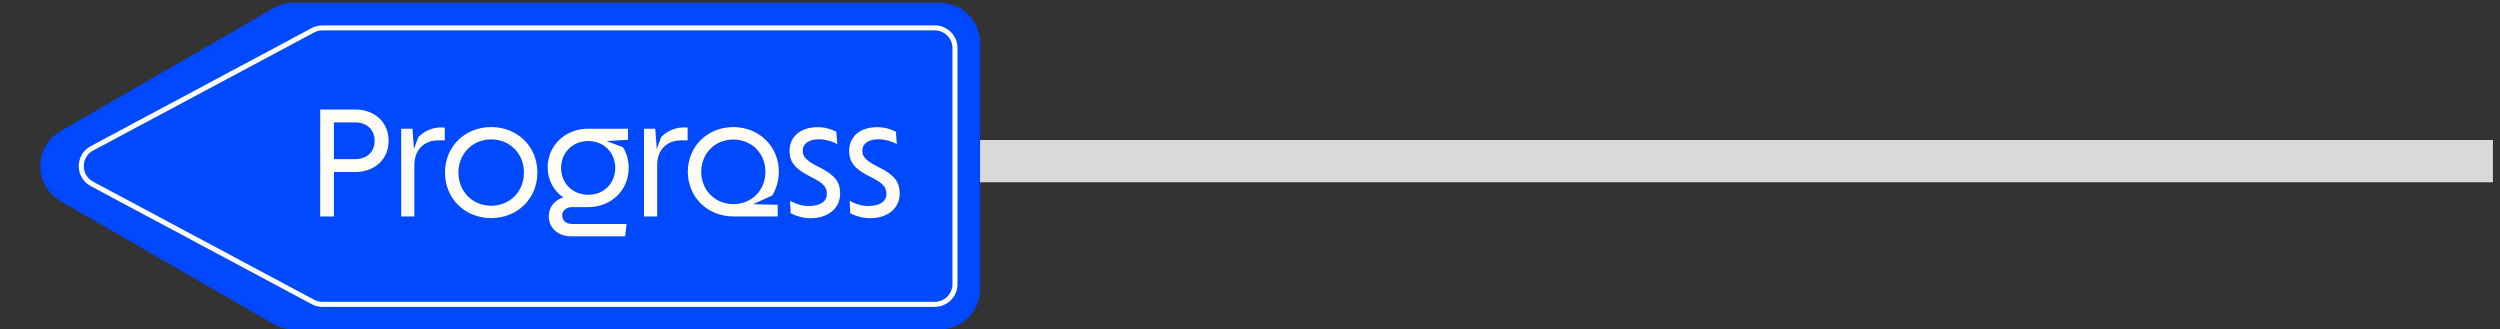
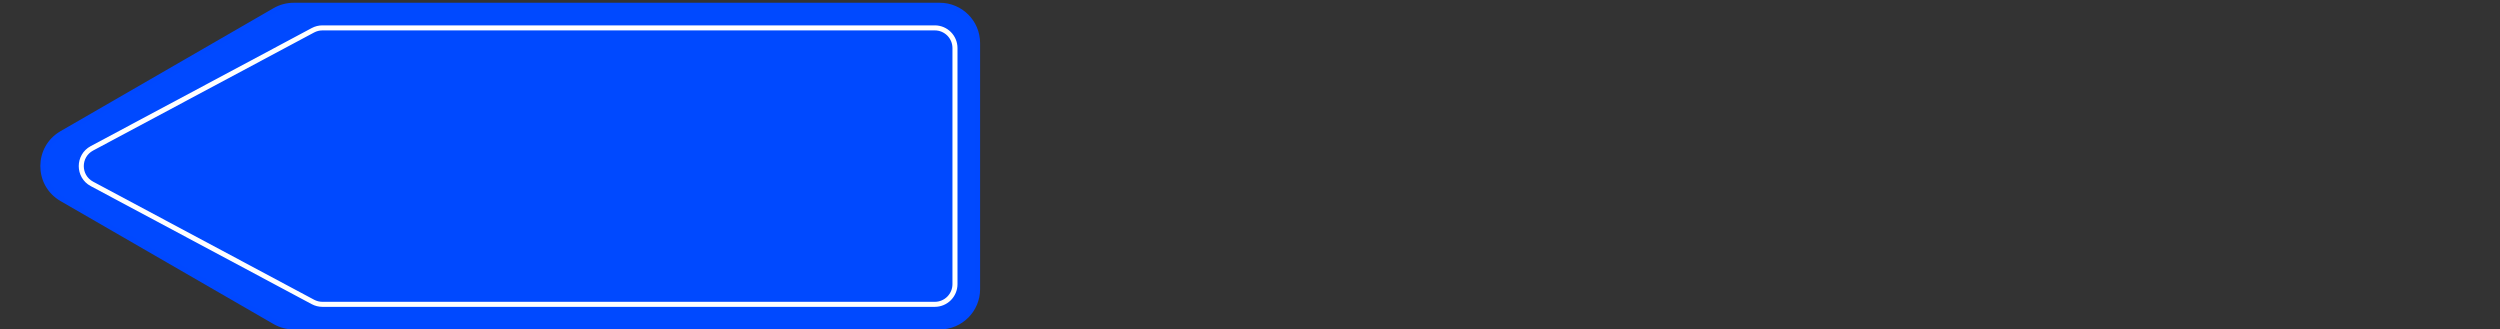
<svg xmlns="http://www.w3.org/2000/svg" width="258" height="34" viewBox="0 0 258 34" fill="none">
  <rect x="0" y="0" width="258" height="34" fill="#333333" stroke="none" />
-   <rect x="257.269" y="18.811" width="165.841" height="4.362" transform="rotate(-180 257.269 18.811)" fill="#D9D9D9" />
  <path d="M96.982 33.74L30.312 33.74C29.628 33.74 28.955 33.559 28.361 33.217L6.373 20.523C3.772 19.02 3.772 15.265 6.373 13.763L28.361 1.067C28.954 0.725 29.628 0.545 30.312 0.545L96.982 0.545C99.138 0.545 100.886 2.292 100.886 4.447L100.886 29.837C100.886 31.992 99.138 33.74 96.982 33.74Z" fill="#0049FF" stroke="#0048FF" stroke-width="0.52" />
  <path d="M98.553 29.325C98.553 30.475 97.621 31.407 96.471 31.407L33.275 31.407C32.932 31.407 32.596 31.322 32.294 31.161L9.488 18.978C8.021 18.194 8.021 16.091 9.488 15.307L32.294 3.124C32.596 2.963 32.932 2.878 33.275 2.878L96.471 2.878C97.621 2.878 98.553 3.81 98.553 4.96L98.553 29.325Z" fill="#0049FF" stroke="white" stroke-width="0.52" />
-   <path d="M33.047 22.336L33.047 11.302L36.654 11.302C38.663 11.302 40.106 12.618 40.106 14.527C40.106 16.437 38.663 17.753 36.654 17.753L34.462 17.753L34.462 22.336L33.047 22.336ZM36.654 16.423C37.871 16.423 38.663 15.673 38.663 14.527C38.663 13.396 37.871 12.632 36.654 12.632L34.462 12.632L34.462 16.423L36.654 16.423ZM41.404 22.336L41.404 13.283L42.564 13.283L42.719 15.376L43.172 14.145C44.049 13.254 45.11 13.084 45.902 13.169L45.902 14.485L45.237 14.485C43.695 14.485 42.762 15.532 42.762 17.017L42.762 22.336L41.404 22.336ZM50.69 22.506C47.988 22.506 45.923 20.511 45.923 17.809C45.923 15.107 47.988 13.113 50.69 13.113C53.392 13.113 55.457 15.107 55.457 17.809C55.457 20.511 53.392 22.506 50.69 22.506ZM50.69 21.233C52.614 21.233 54.071 19.776 54.071 17.809C54.071 15.843 52.614 14.386 50.69 14.386C48.766 14.386 47.309 15.857 47.309 17.809C47.309 19.761 48.766 21.233 50.69 21.233ZM58.897 24.387C57.652 24.387 56.633 23.552 56.633 22.336C56.633 21.36 57.256 20.638 58.133 20.37C57.142 19.691 56.52 18.587 56.52 17.272C56.52 15.008 58.331 13.283 60.707 13.283L64.81 13.283L64.81 14.428L62.589 14.556L64.286 15.192C64.668 15.8 64.88 16.536 64.88 17.328C64.88 19.634 63.07 21.374 60.707 21.374L59.038 21.374C58.43 21.374 58.02 21.742 58.02 22.251C58.02 22.76 58.43 23.114 59.038 23.114L64.668 23.114L64.513 24.387L58.897 24.387ZM60.707 20.101C62.306 20.101 63.494 18.927 63.494 17.328C63.494 15.73 62.306 14.556 60.707 14.556C59.109 14.556 57.906 15.73 57.906 17.328C57.906 18.927 59.109 20.101 60.707 20.101ZM66.463 22.336L66.463 13.283L67.623 13.283L67.779 15.376L68.231 14.145C69.109 13.254 70.17 13.084 70.962 13.169L70.962 14.485L70.297 14.485C68.755 14.485 67.821 15.532 67.821 17.017L67.821 22.336L66.463 22.336ZM75.679 22.336C73.019 22.336 70.983 20.341 70.983 17.724C70.983 15.107 73.019 13.113 75.679 13.113C78.338 13.113 80.376 15.107 80.376 17.724C80.376 18.644 80.121 19.464 79.697 20.172L77.716 21.077L80.262 21.134L80.262 22.336L75.679 22.336ZM75.679 21.063C77.589 21.063 78.989 19.634 78.989 17.724C78.989 15.815 77.56 14.4 75.679 14.4C73.798 14.4 72.369 15.815 72.369 17.724C72.369 19.634 73.798 21.063 75.679 21.063ZM83.661 22.52C82.925 22.52 82.218 22.322 81.595 22.011L81.539 20.723C82.161 21.077 82.868 21.261 83.491 21.261C84.538 21.261 85.33 20.851 85.33 20.016C85.33 19.351 85.061 18.927 83.703 18.262C82.062 17.47 81.482 16.72 81.482 15.574C81.482 13.99 82.755 13.127 84.34 13.127C85.033 13.113 85.698 13.283 86.306 13.594L86.405 14.867C85.797 14.541 85.132 14.372 84.495 14.372C83.491 14.372 82.84 14.838 82.84 15.546C82.84 16.182 83.208 16.593 84.58 17.272C86.207 18.078 86.702 18.828 86.702 19.974C86.702 21.614 85.316 22.52 83.661 22.52ZM89.808 22.52C89.073 22.52 88.365 22.322 87.743 22.011L87.686 20.723C88.309 21.077 89.016 21.261 89.638 21.261C90.685 21.261 91.477 20.851 91.477 20.016C91.477 19.351 91.209 18.927 89.851 18.262C88.21 17.47 87.63 16.72 87.63 15.574C87.63 13.99 88.903 13.127 90.487 13.127C91.18 13.113 91.845 13.283 92.454 13.594L92.552 14.867C91.944 14.541 91.279 14.372 90.643 14.372C89.638 14.372 88.988 14.838 88.988 15.546C88.988 16.182 89.356 16.593 90.728 17.272C92.355 18.078 92.85 18.828 92.85 19.974C92.85 21.614 91.463 22.52 89.808 22.52Z" fill="#FFFDF6" />
</svg>